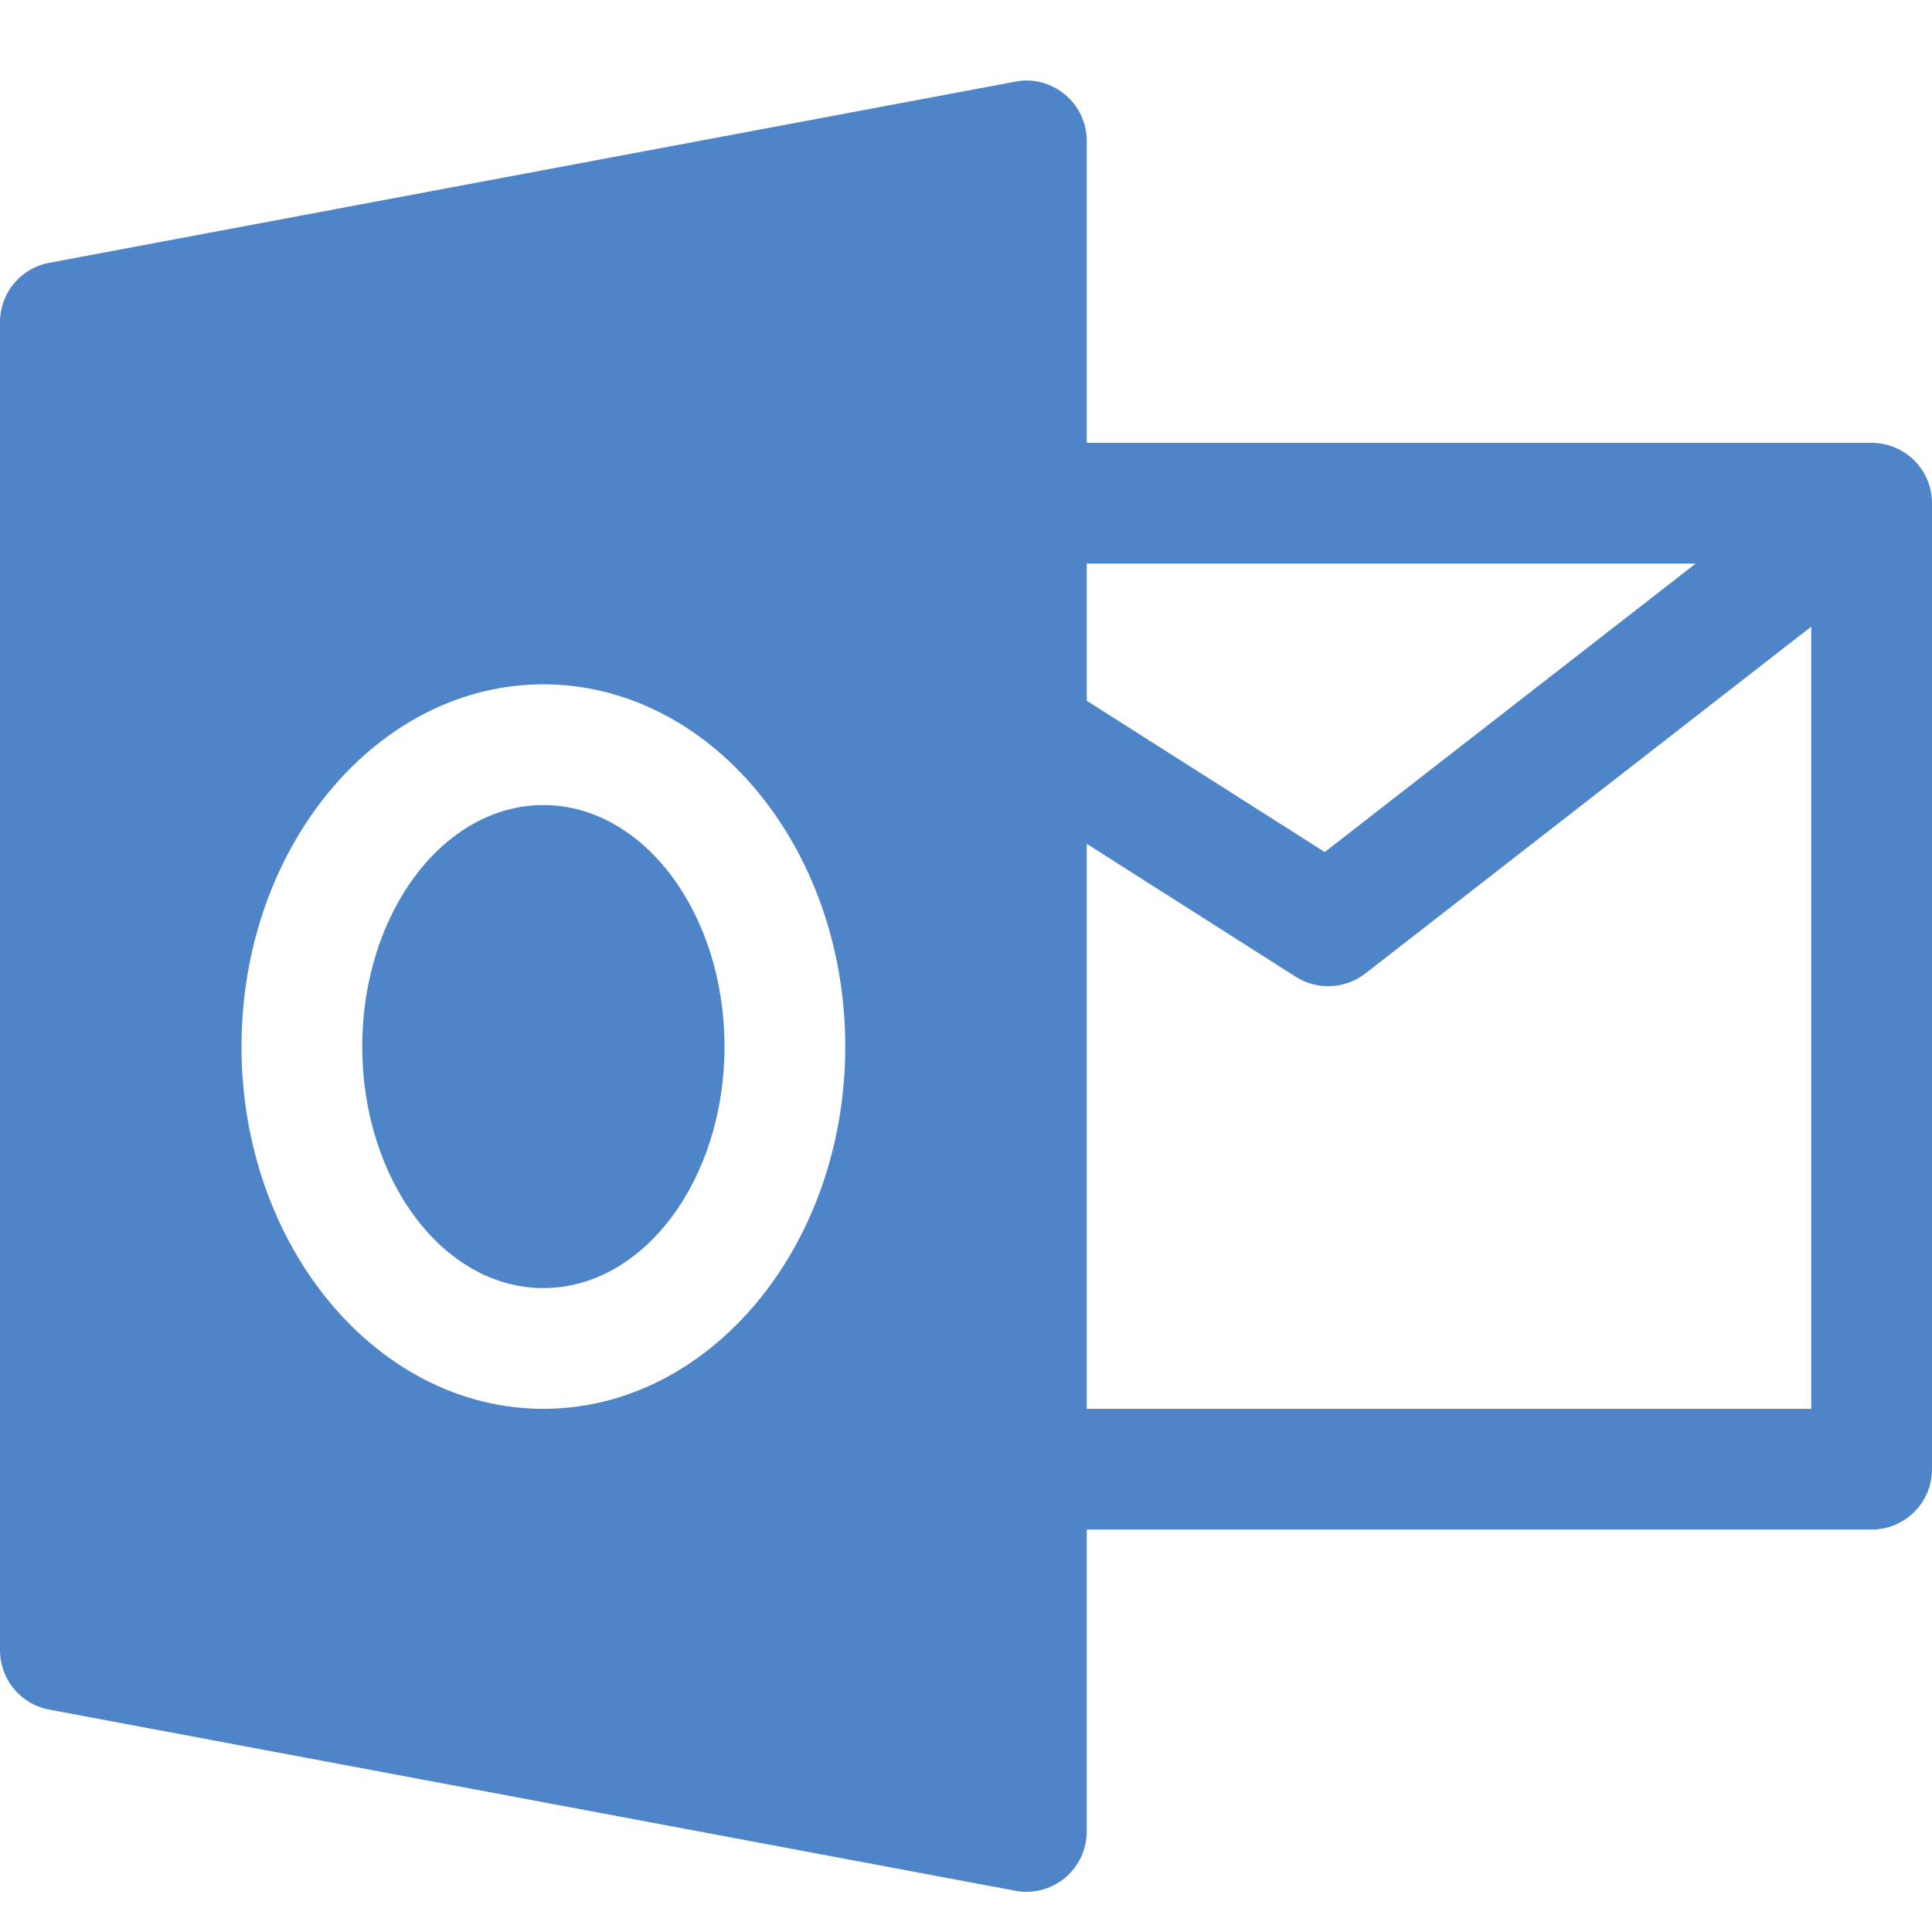
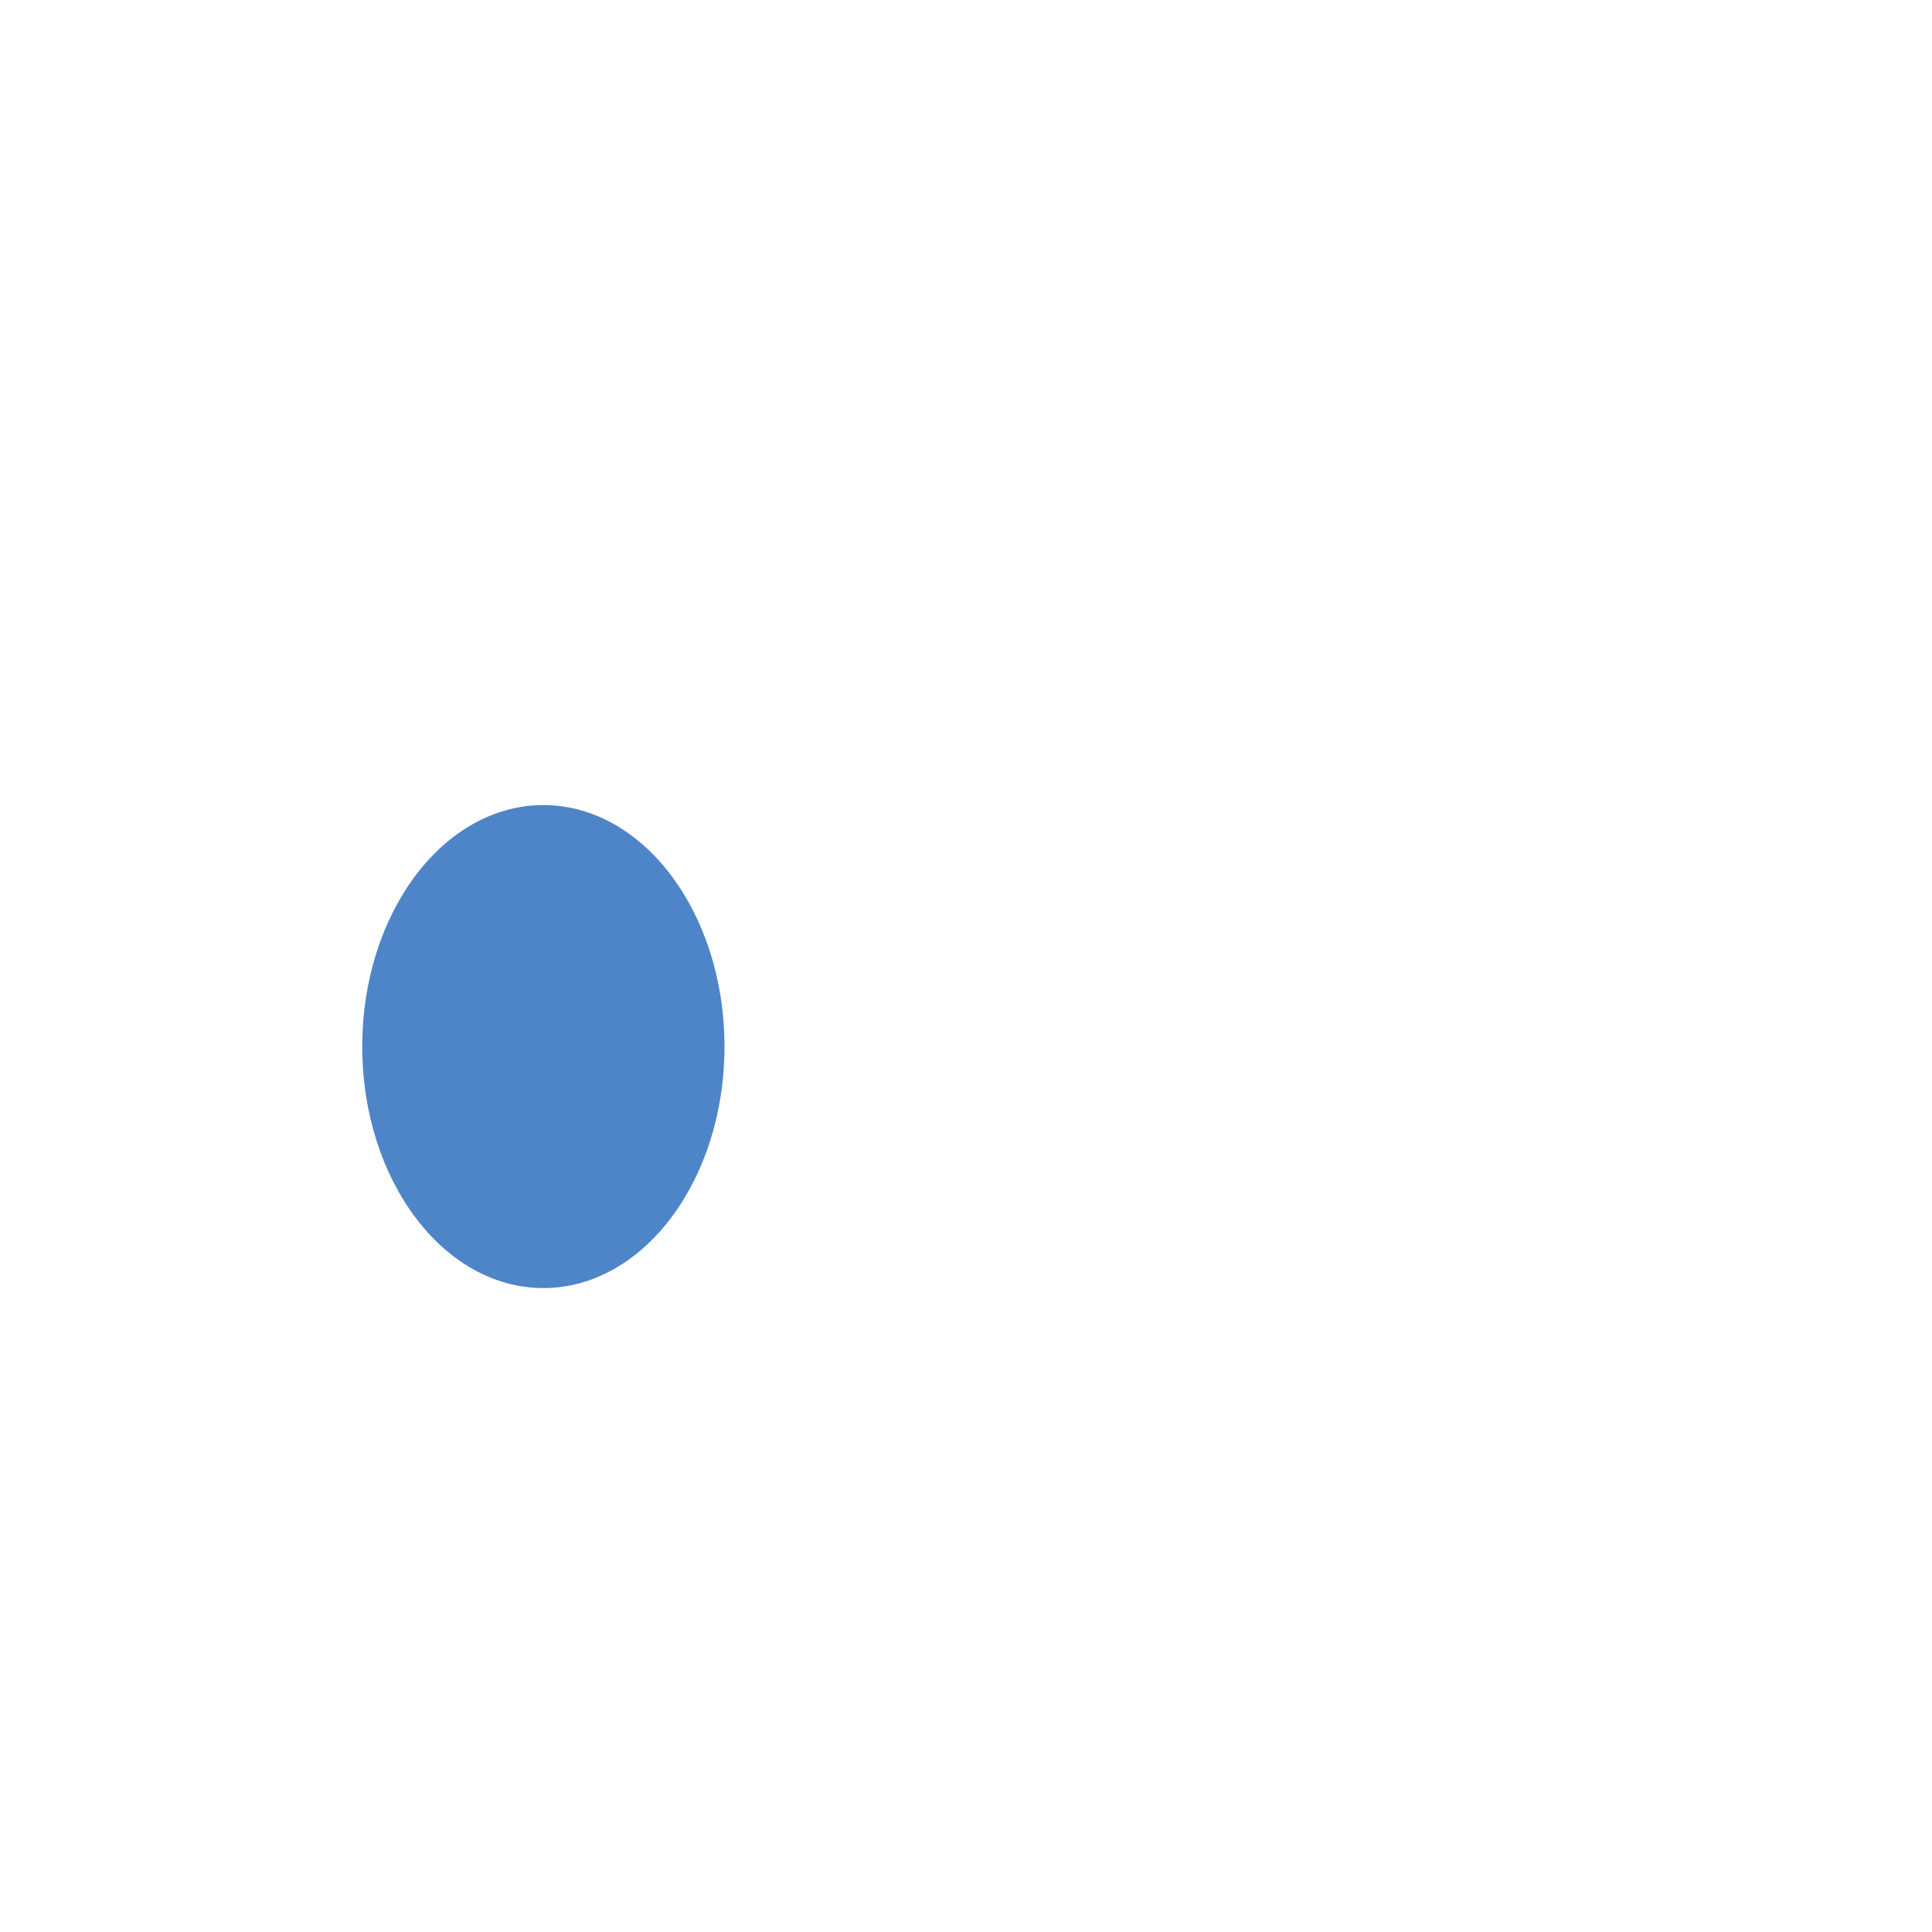
<svg xmlns="http://www.w3.org/2000/svg" width="48" height="48" viewBox="0 0 48 48">
  <g fill="none" fill-rule="evenodd">
-     <path fill="#4E85C8" fill-rule="nonzero" d="M46.5,11.002 L27,11.002 L27,3.502 C27,3.055 26.802,2.632 26.457,2.347 C26.115,2.062 25.656,1.939 25.224,2.029 L1.224,6.529 C0.513,6.661 0,7.279 0,8.002 L0,41.002 C0,41.722 0.513,42.343 1.224,42.475 L25.224,46.975 C25.314,46.993 25.407,47.002 25.5,47.002 C25.848,47.002 26.187,46.882 26.457,46.657 C26.802,46.372 27,45.946 27,45.502 L27,38.002 L46.5,38.002 C47.328,38.002 48,37.33 48,36.502 L48,12.502 C48,11.674 47.328,11.002 46.5,11.002 Z M13.5,35.002 C9.366,35.002 6,30.964 6,26.002 C6,21.04 9.366,17.002 13.5,17.002 C17.634,17.002 21,21.04 21,26.002 C21,30.964 17.634,35.002 13.5,35.002 Z M27,14.002 L42.129,14.002 L32.913,21.169 L27,17.41 L27,14.002 Z M45,35.002 L27,35.002 L27,20.965 L32.193,24.268 C32.439,24.424 32.721,24.502 33,24.502 C33.324,24.502 33.651,24.397 33.921,24.187 L45,15.568 L45,35.002 Z" />
    <ellipse cx="13.5" cy="26.002" fill="#4E85C8" fill-rule="nonzero" rx="4.5" ry="6" />
  </g>
</svg>